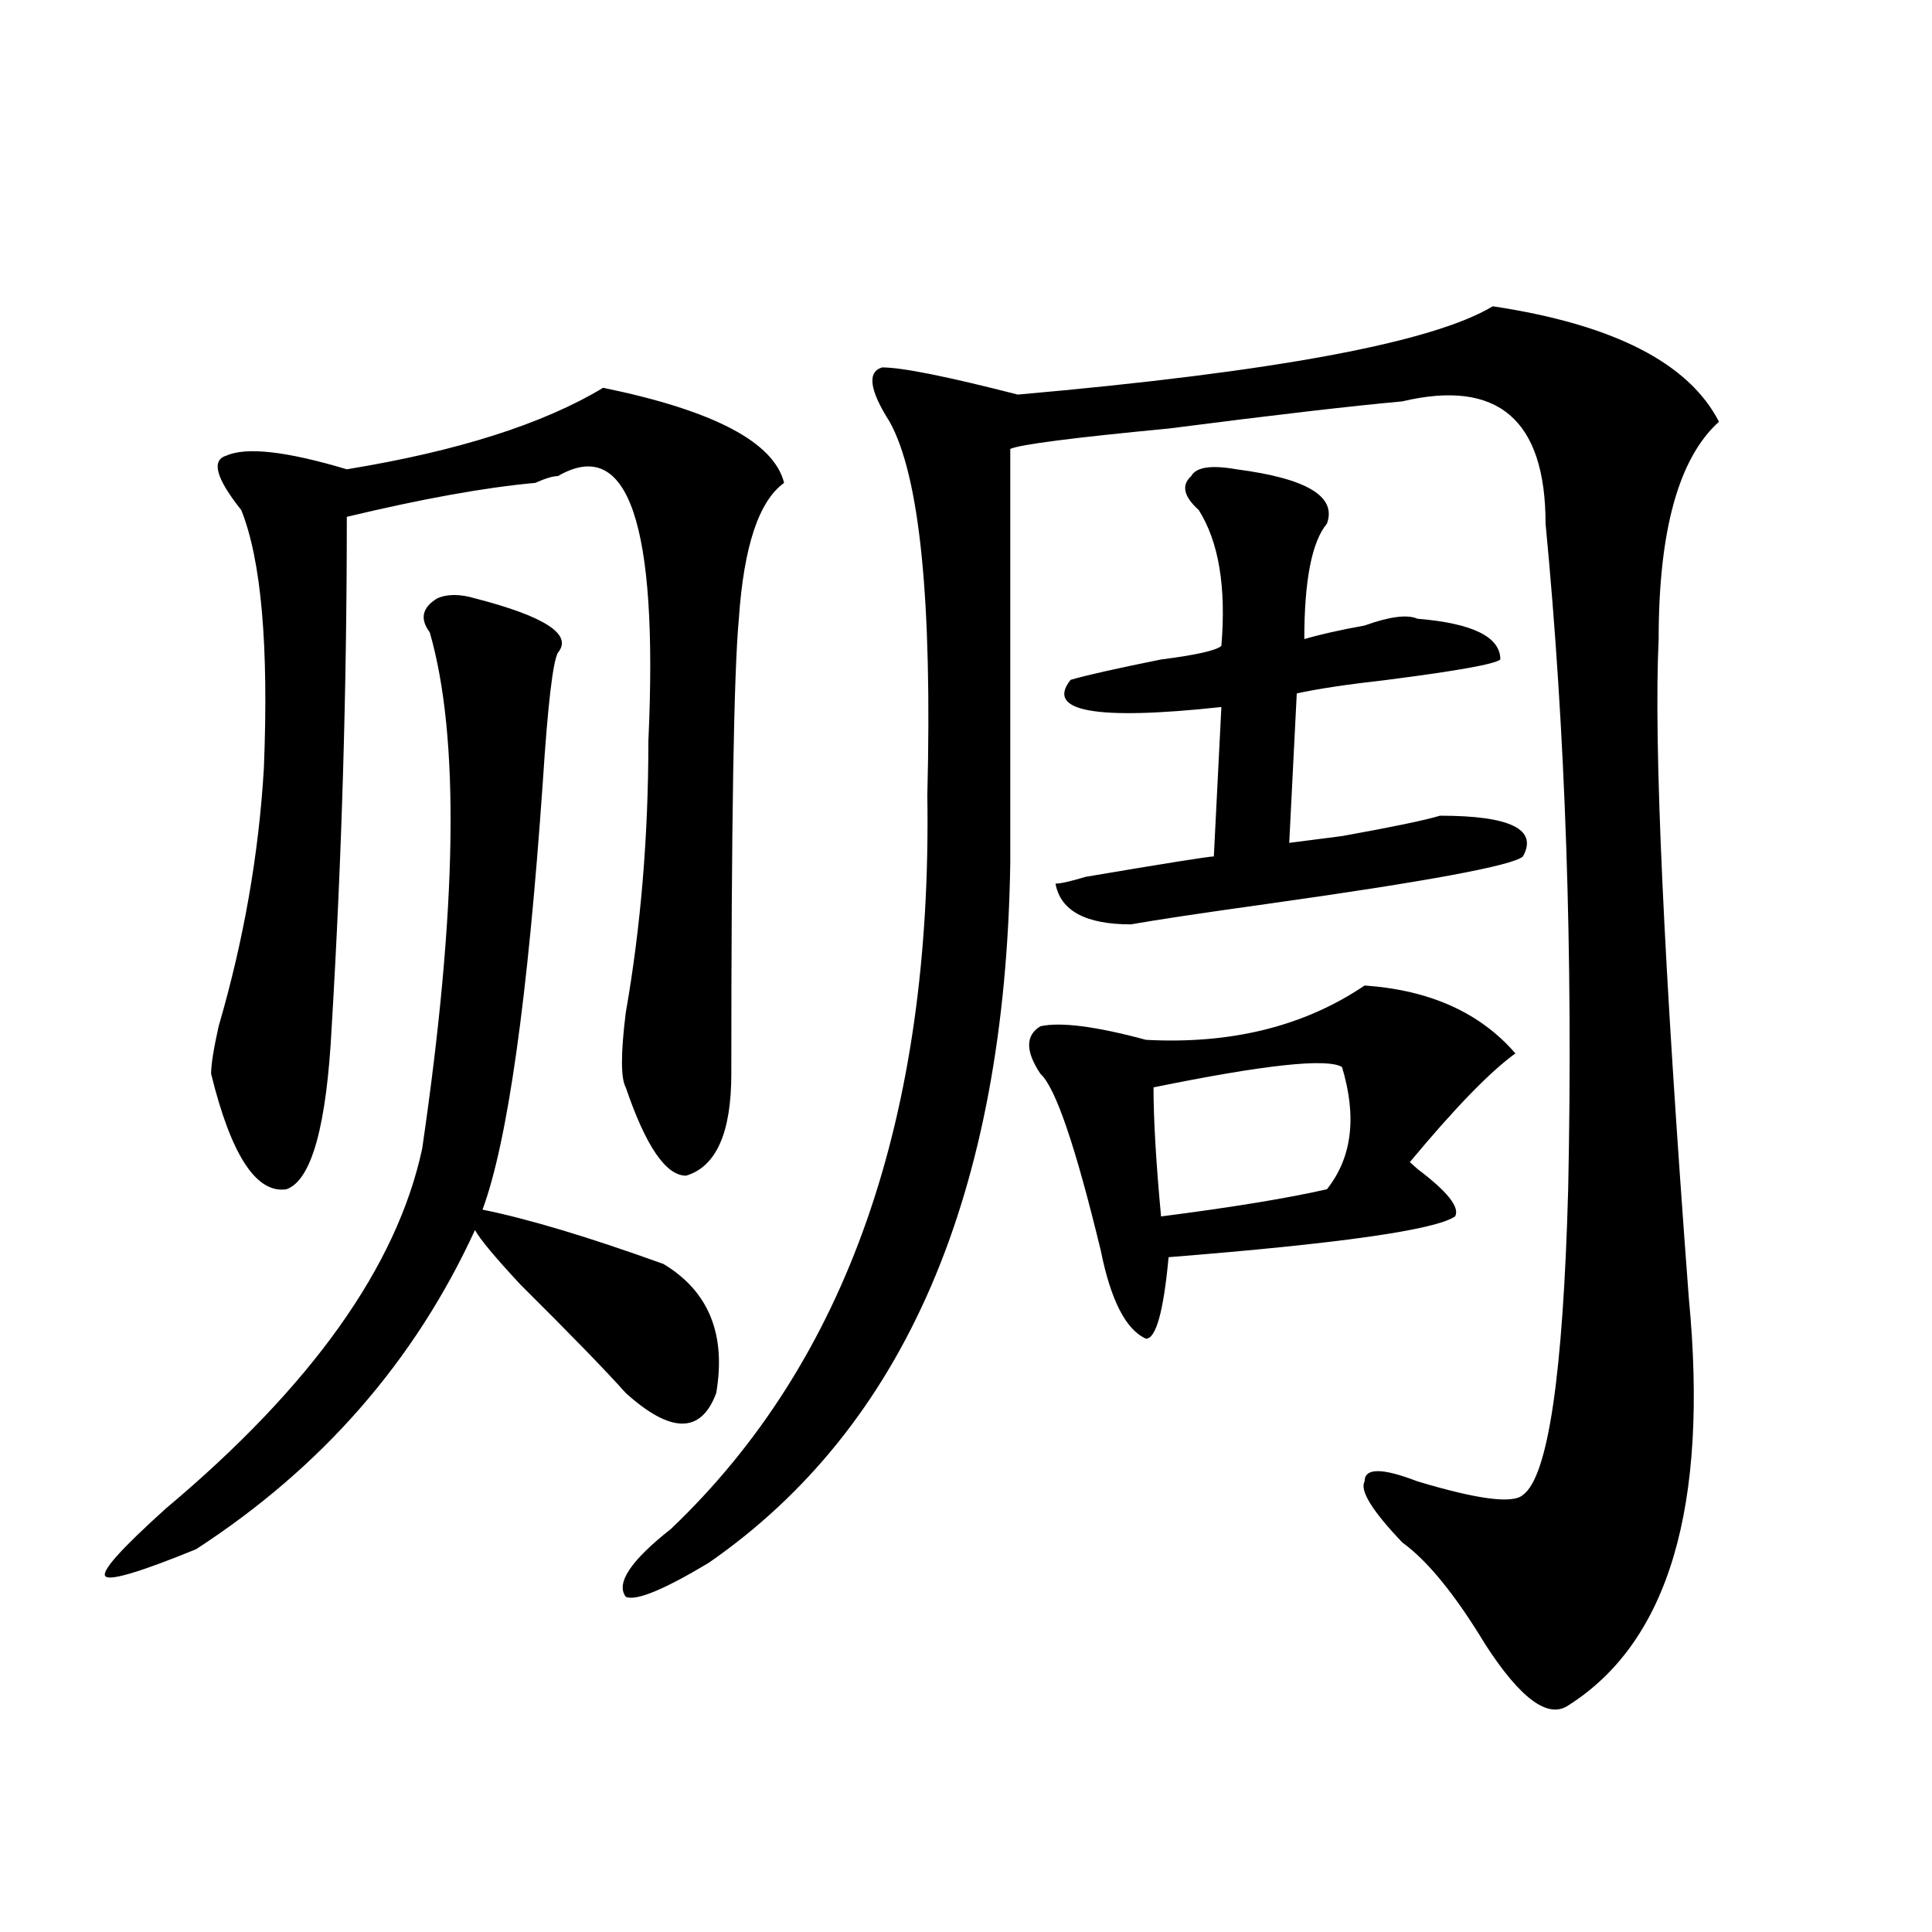
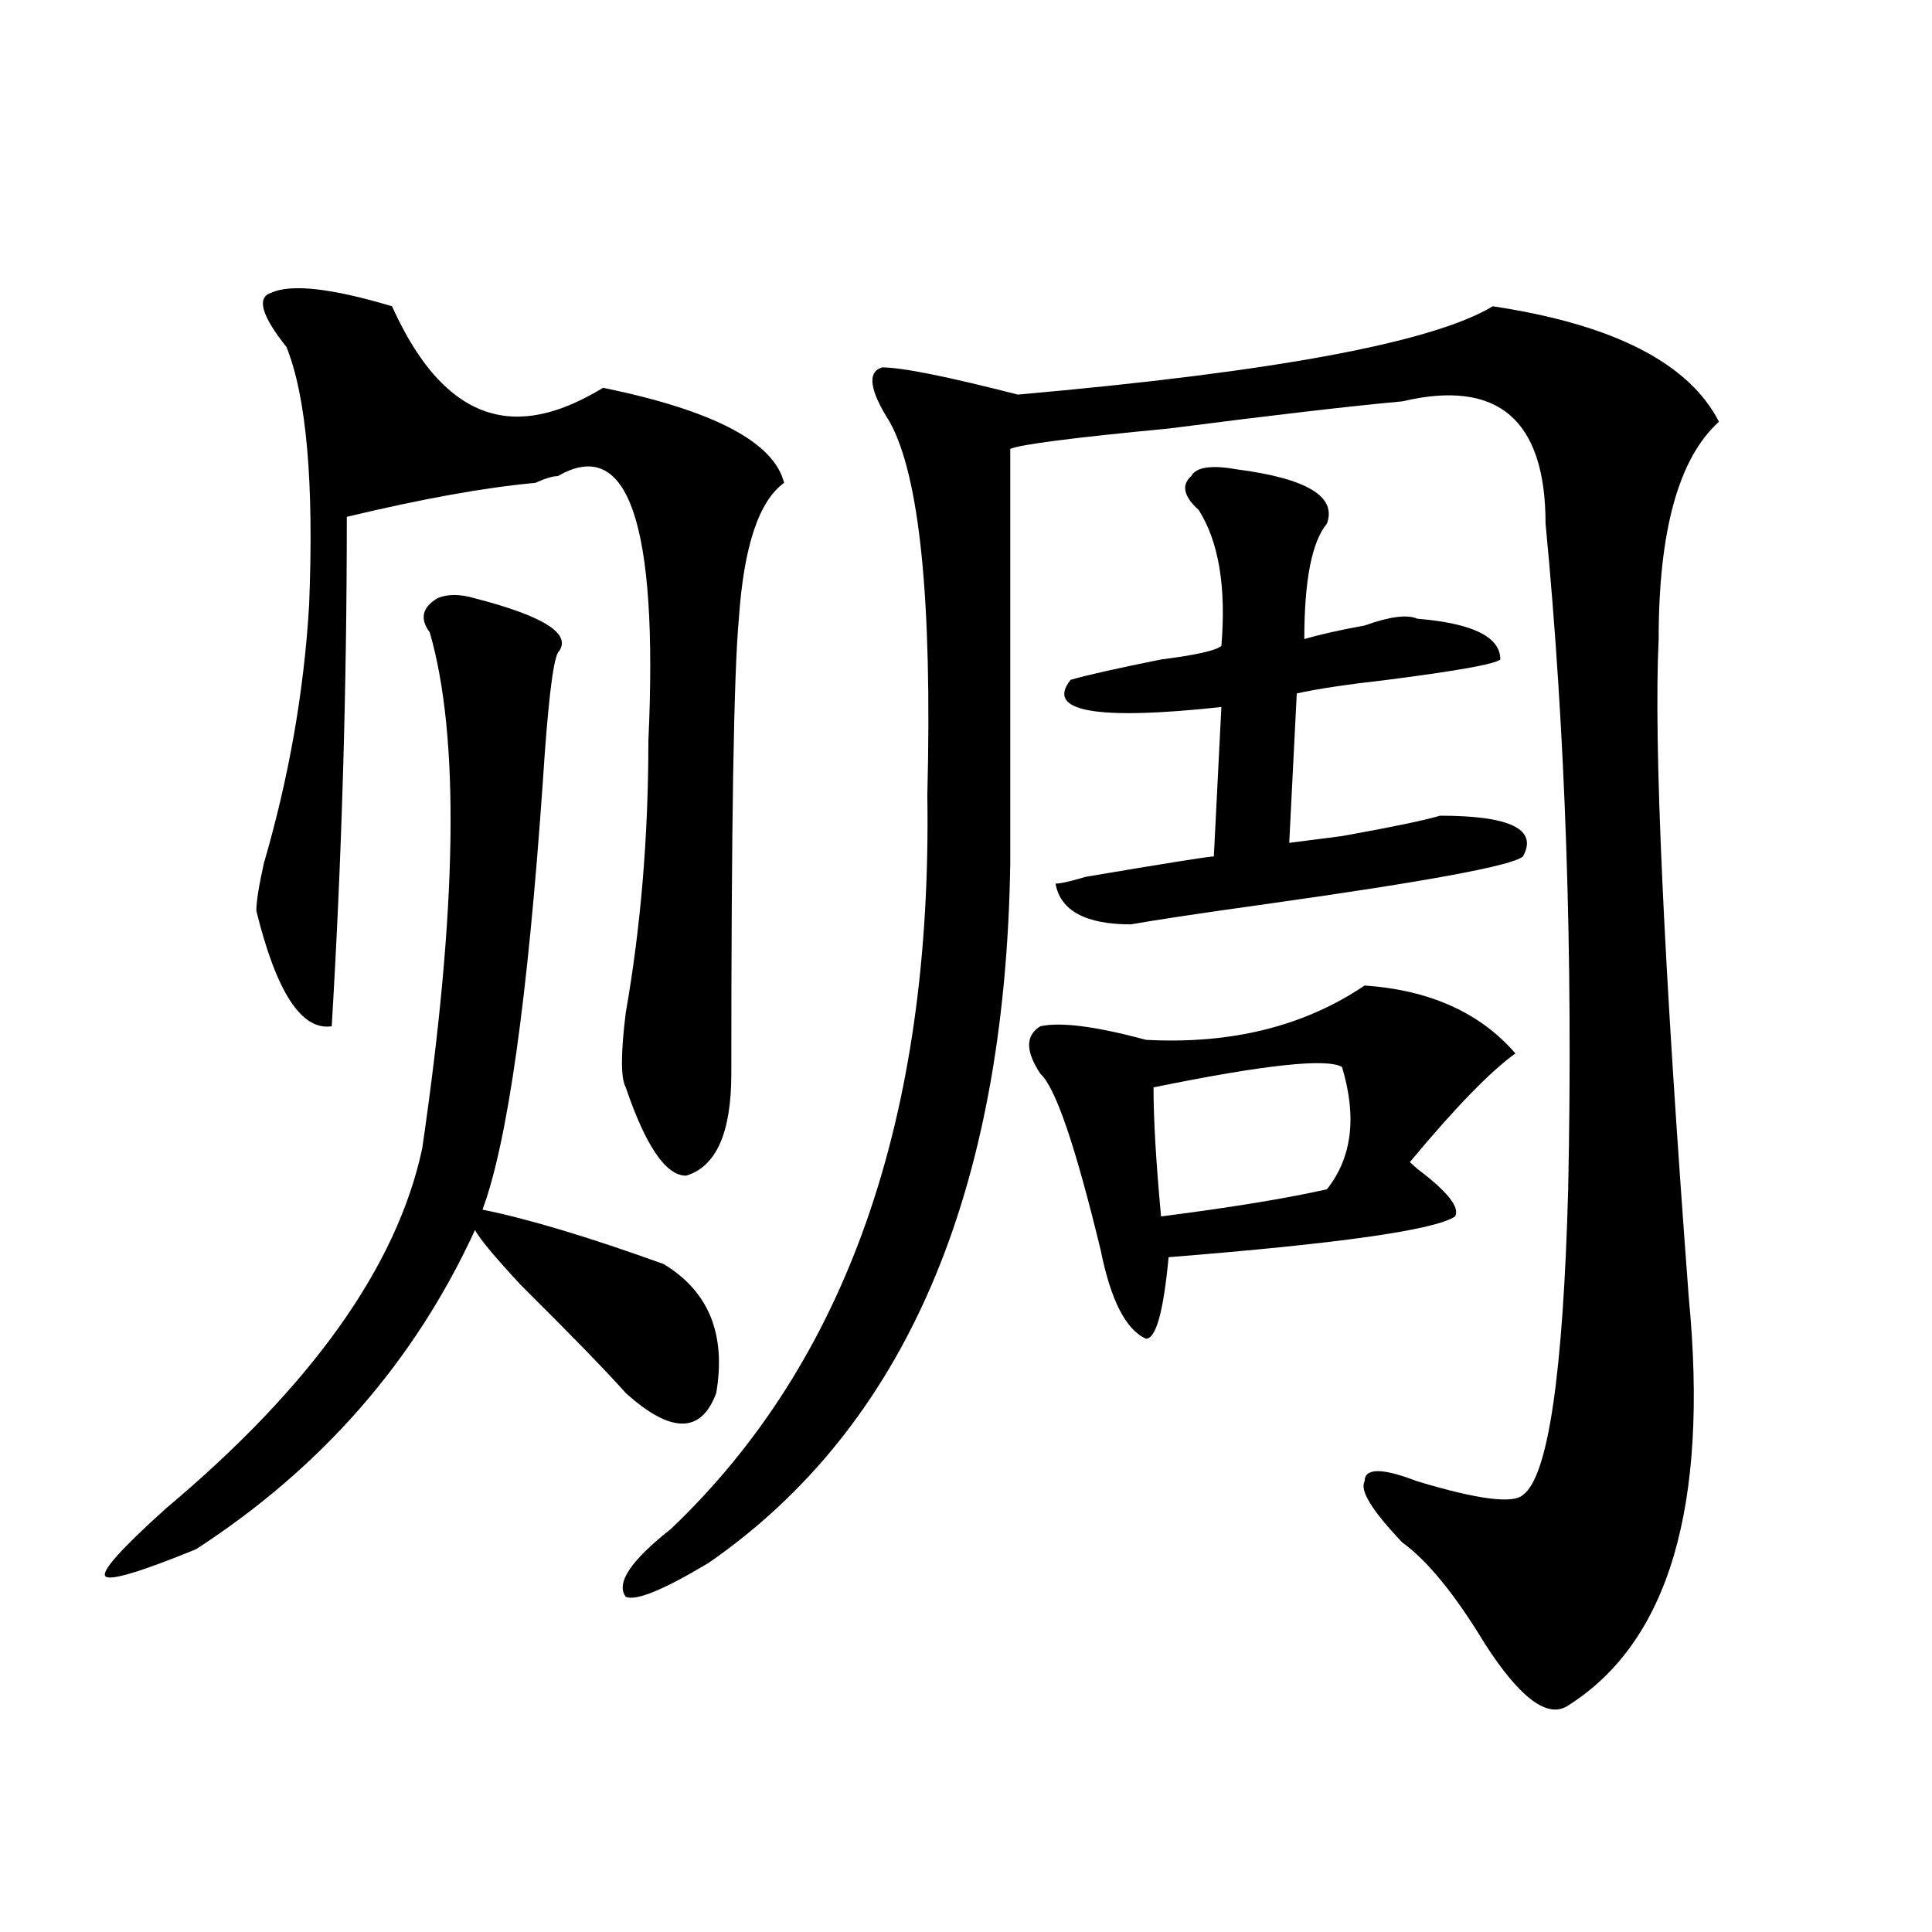
<svg xmlns="http://www.w3.org/2000/svg" version="1.1" id="图层_1" x="0px" y="0px" width="1000px" height="1000px" viewBox="0 0 1000 1000" enable-background="new 0 0 1000 1000" xml:space="preserve">
-   <path d="M245.848,309.703c36.402,9.394,50.73,18.786,42.926,28.125c-2.622,4.724-5.244,26.972-7.805,66.797  c-7.805,112.5-18.231,186.328-31.219,221.484c23.414,4.724,54.633,14.063,93.656,28.125c23.414,14.063,32.499,36.364,27.316,66.797  c-7.805,21.094-23.414,21.094-46.828,0c-10.427-11.7-28.658-30.433-54.633-56.25c-13.049-14.063-20.853-23.401-23.414-28.125  c-31.219,68.005-79.388,123.047-144.387,165.234c-28.658,11.7-44.267,16.369-46.828,14.063c-2.622-2.362,7.805-14.063,31.219-35.156  c75.425-63.281,119.631-125.354,132.68-186.328c18.17-124.2,19.512-213.245,3.902-267.188c-5.244-7.031-3.902-12.854,3.902-17.578  C231.519,307.396,238.043,307.396,245.848,309.703z M312.188,200.719c57.194,11.755,88.412,28.125,93.656,49.219  c-13.049,9.394-20.853,32.849-23.414,70.313c-2.622,28.125-3.902,106.677-3.902,235.547c0,30.487-7.805,48.065-23.414,52.734  c-10.427,0-20.853-15.216-31.219-45.703c-2.622-4.669-2.622-17.578,0-38.672c7.805-44.495,11.707-91.406,11.707-140.625  c5.183-112.5-10.427-158.203-46.828-137.109c-2.622,0-6.524,1.208-11.707,3.516c-26.036,2.362-58.535,8.239-97.559,17.578  c0,89.099-2.622,176.989-7.805,263.672c-2.622,51.581-10.427,79.706-23.414,84.375c-15.609,2.362-28.658-17.578-39.023-59.766  c0-4.669,1.281-12.854,3.902-24.609c12.988-44.495,20.792-89.044,23.414-133.594c2.561-63.281-1.342-107.776-11.707-133.594  c-13.049-16.37-15.609-25.763-7.805-28.125c10.365-4.669,31.219-2.308,62.438,7.031  C236.702,233.567,280.969,219.505,312.188,200.719z M772.665,158.531c62.438,9.393,101.461,29.333,117.07,59.766  c-20.853,18.786-31.219,56.25-31.219,112.5c-2.622,53.942,2.561,167.597,15.609,341.016  c10.365,107.831-10.427,178.088-62.438,210.938c-10.427,7.031-24.756-3.516-42.926-31.641  c-15.609-25.818-29.938-43.341-42.926-52.734c-15.609-16.37-22.134-26.917-19.512-31.641c0-7.031,9.085-7.031,27.316,0  c31.219,9.394,49.389,11.755,54.633,7.031c12.988-9.339,20.792-62.073,23.414-158.203c2.561-121.839-1.342-236.7-11.707-344.531  c0-53.888-24.756-74.981-74.145-63.281c-26.036,2.362-66.34,7.031-120.973,14.063c-49.45,4.724-76.766,8.239-81.949,10.547  c0,91.406,0,162.927,0,214.453c-2.622,171.112-54.633,291.797-156.094,362.109c-23.414,14.063-37.743,19.885-42.926,17.578  c-5.244-7.031,2.561-18.731,23.414-35.156c91.034-86.683,135.24-213.245,132.68-379.688c2.561-100.745-3.902-165.234-19.512-193.359  c-10.427-16.37-11.707-25.763-3.902-28.125c10.365,0,33.78,4.724,70.242,14.063C659.497,192.534,741.446,177.317,772.665,158.531z   M706.325,510.094c33.78,2.362,59.816,14.063,78.047,35.156c-13.049,9.394-31.219,28.125-54.633,56.25l3.902,3.516  c15.609,11.755,22.073,19.94,19.512,24.609c-10.427,7.031-59.877,14.063-148.289,21.094c-2.622,28.125-6.524,42.188-11.707,42.188  c-10.427-4.669-18.231-19.886-23.414-45.703c-13.049-53.888-23.414-84.375-31.219-91.406c-7.805-11.7-7.805-19.886,0-24.609  c10.365-2.308,28.597,0,54.633,7.031C637.363,540.581,675.106,531.188,706.325,510.094z M639.985,242.906  c36.402,4.724,52.011,14.063,46.828,28.125c-7.805,9.394-11.707,29.333-11.707,59.766c7.805-2.308,18.17-4.669,31.219-7.031  c12.988-4.669,22.073-5.823,27.316-3.516c28.597,2.362,42.926,9.394,42.926,21.094c-2.622,2.362-22.134,5.878-58.535,10.547  c-20.853,2.362-36.463,4.724-46.828,7.031l-3.902,77.344l27.316-3.516c25.975-4.669,42.926-8.185,50.73-10.547  c36.402,0,50.73,7.031,42.926,21.094c-5.244,4.724-49.45,12.909-132.68,24.609c-33.841,4.724-57.255,8.239-70.242,10.547  c-23.414,0-36.463-7.031-39.023-21.094c2.561,0,7.805-1.153,15.609-3.516c41.584-7.031,63.718-10.547,66.34-10.547l3.902-77.344  c-65.059,7.031-91.095,2.362-78.047-14.063c7.805-2.308,23.414-5.823,46.828-10.547c18.17-2.308,28.597-4.669,31.219-7.031  c2.561-30.433-1.342-53.888-11.707-70.313c-7.805-7.031-9.146-12.854-3.902-17.578C619.132,241.753,626.936,240.599,639.985,242.906  z M694.618,552.281c-7.805-4.669-40.365-1.153-97.559,10.547c0,16.425,1.281,38.672,3.902,66.797  c36.402-4.669,64.998-9.339,85.852-14.063C699.801,599.192,702.422,578.099,694.618,552.281z" />
+   <path d="M245.848,309.703c36.402,9.394,50.73,18.786,42.926,28.125c-2.622,4.724-5.244,26.972-7.805,66.797  c-7.805,112.5-18.231,186.328-31.219,221.484c23.414,4.724,54.633,14.063,93.656,28.125c23.414,14.063,32.499,36.364,27.316,66.797  c-7.805,21.094-23.414,21.094-46.828,0c-10.427-11.7-28.658-30.433-54.633-56.25c-13.049-14.063-20.853-23.401-23.414-28.125  c-31.219,68.005-79.388,123.047-144.387,165.234c-28.658,11.7-44.267,16.369-46.828,14.063c-2.622-2.362,7.805-14.063,31.219-35.156  c75.425-63.281,119.631-125.354,132.68-186.328c18.17-124.2,19.512-213.245,3.902-267.188c-5.244-7.031-3.902-12.854,3.902-17.578  C231.519,307.396,238.043,307.396,245.848,309.703z M312.188,200.719c57.194,11.755,88.412,28.125,93.656,49.219  c-13.049,9.394-20.853,32.849-23.414,70.313c-2.622,28.125-3.902,106.677-3.902,235.547c0,30.487-7.805,48.065-23.414,52.734  c-10.427,0-20.853-15.216-31.219-45.703c-2.622-4.669-2.622-17.578,0-38.672c7.805-44.495,11.707-91.406,11.707-140.625  c5.183-112.5-10.427-158.203-46.828-137.109c-2.622,0-6.524,1.208-11.707,3.516c-26.036,2.362-58.535,8.239-97.559,17.578  c0,89.099-2.622,176.989-7.805,263.672c-15.609,2.362-28.658-17.578-39.023-59.766  c0-4.669,1.281-12.854,3.902-24.609c12.988-44.495,20.792-89.044,23.414-133.594c2.561-63.281-1.342-107.776-11.707-133.594  c-13.049-16.37-15.609-25.763-7.805-28.125c10.365-4.669,31.219-2.308,62.438,7.031  C236.702,233.567,280.969,219.505,312.188,200.719z M772.665,158.531c62.438,9.393,101.461,29.333,117.07,59.766  c-20.853,18.786-31.219,56.25-31.219,112.5c-2.622,53.942,2.561,167.597,15.609,341.016  c10.365,107.831-10.427,178.088-62.438,210.938c-10.427,7.031-24.756-3.516-42.926-31.641  c-15.609-25.818-29.938-43.341-42.926-52.734c-15.609-16.37-22.134-26.917-19.512-31.641c0-7.031,9.085-7.031,27.316,0  c31.219,9.394,49.389,11.755,54.633,7.031c12.988-9.339,20.792-62.073,23.414-158.203c2.561-121.839-1.342-236.7-11.707-344.531  c0-53.888-24.756-74.981-74.145-63.281c-26.036,2.362-66.34,7.031-120.973,14.063c-49.45,4.724-76.766,8.239-81.949,10.547  c0,91.406,0,162.927,0,214.453c-2.622,171.112-54.633,291.797-156.094,362.109c-23.414,14.063-37.743,19.885-42.926,17.578  c-5.244-7.031,2.561-18.731,23.414-35.156c91.034-86.683,135.24-213.245,132.68-379.688c2.561-100.745-3.902-165.234-19.512-193.359  c-10.427-16.37-11.707-25.763-3.902-28.125c10.365,0,33.78,4.724,70.242,14.063C659.497,192.534,741.446,177.317,772.665,158.531z   M706.325,510.094c33.78,2.362,59.816,14.063,78.047,35.156c-13.049,9.394-31.219,28.125-54.633,56.25l3.902,3.516  c15.609,11.755,22.073,19.94,19.512,24.609c-10.427,7.031-59.877,14.063-148.289,21.094c-2.622,28.125-6.524,42.188-11.707,42.188  c-10.427-4.669-18.231-19.886-23.414-45.703c-13.049-53.888-23.414-84.375-31.219-91.406c-7.805-11.7-7.805-19.886,0-24.609  c10.365-2.308,28.597,0,54.633,7.031C637.363,540.581,675.106,531.188,706.325,510.094z M639.985,242.906  c36.402,4.724,52.011,14.063,46.828,28.125c-7.805,9.394-11.707,29.333-11.707,59.766c7.805-2.308,18.17-4.669,31.219-7.031  c12.988-4.669,22.073-5.823,27.316-3.516c28.597,2.362,42.926,9.394,42.926,21.094c-2.622,2.362-22.134,5.878-58.535,10.547  c-20.853,2.362-36.463,4.724-46.828,7.031l-3.902,77.344l27.316-3.516c25.975-4.669,42.926-8.185,50.73-10.547  c36.402,0,50.73,7.031,42.926,21.094c-5.244,4.724-49.45,12.909-132.68,24.609c-33.841,4.724-57.255,8.239-70.242,10.547  c-23.414,0-36.463-7.031-39.023-21.094c2.561,0,7.805-1.153,15.609-3.516c41.584-7.031,63.718-10.547,66.34-10.547l3.902-77.344  c-65.059,7.031-91.095,2.362-78.047-14.063c7.805-2.308,23.414-5.823,46.828-10.547c18.17-2.308,28.597-4.669,31.219-7.031  c2.561-30.433-1.342-53.888-11.707-70.313c-7.805-7.031-9.146-12.854-3.902-17.578C619.132,241.753,626.936,240.599,639.985,242.906  z M694.618,552.281c-7.805-4.669-40.365-1.153-97.559,10.547c0,16.425,1.281,38.672,3.902,66.797  c36.402-4.669,64.998-9.339,85.852-14.063C699.801,599.192,702.422,578.099,694.618,552.281z" />
</svg>